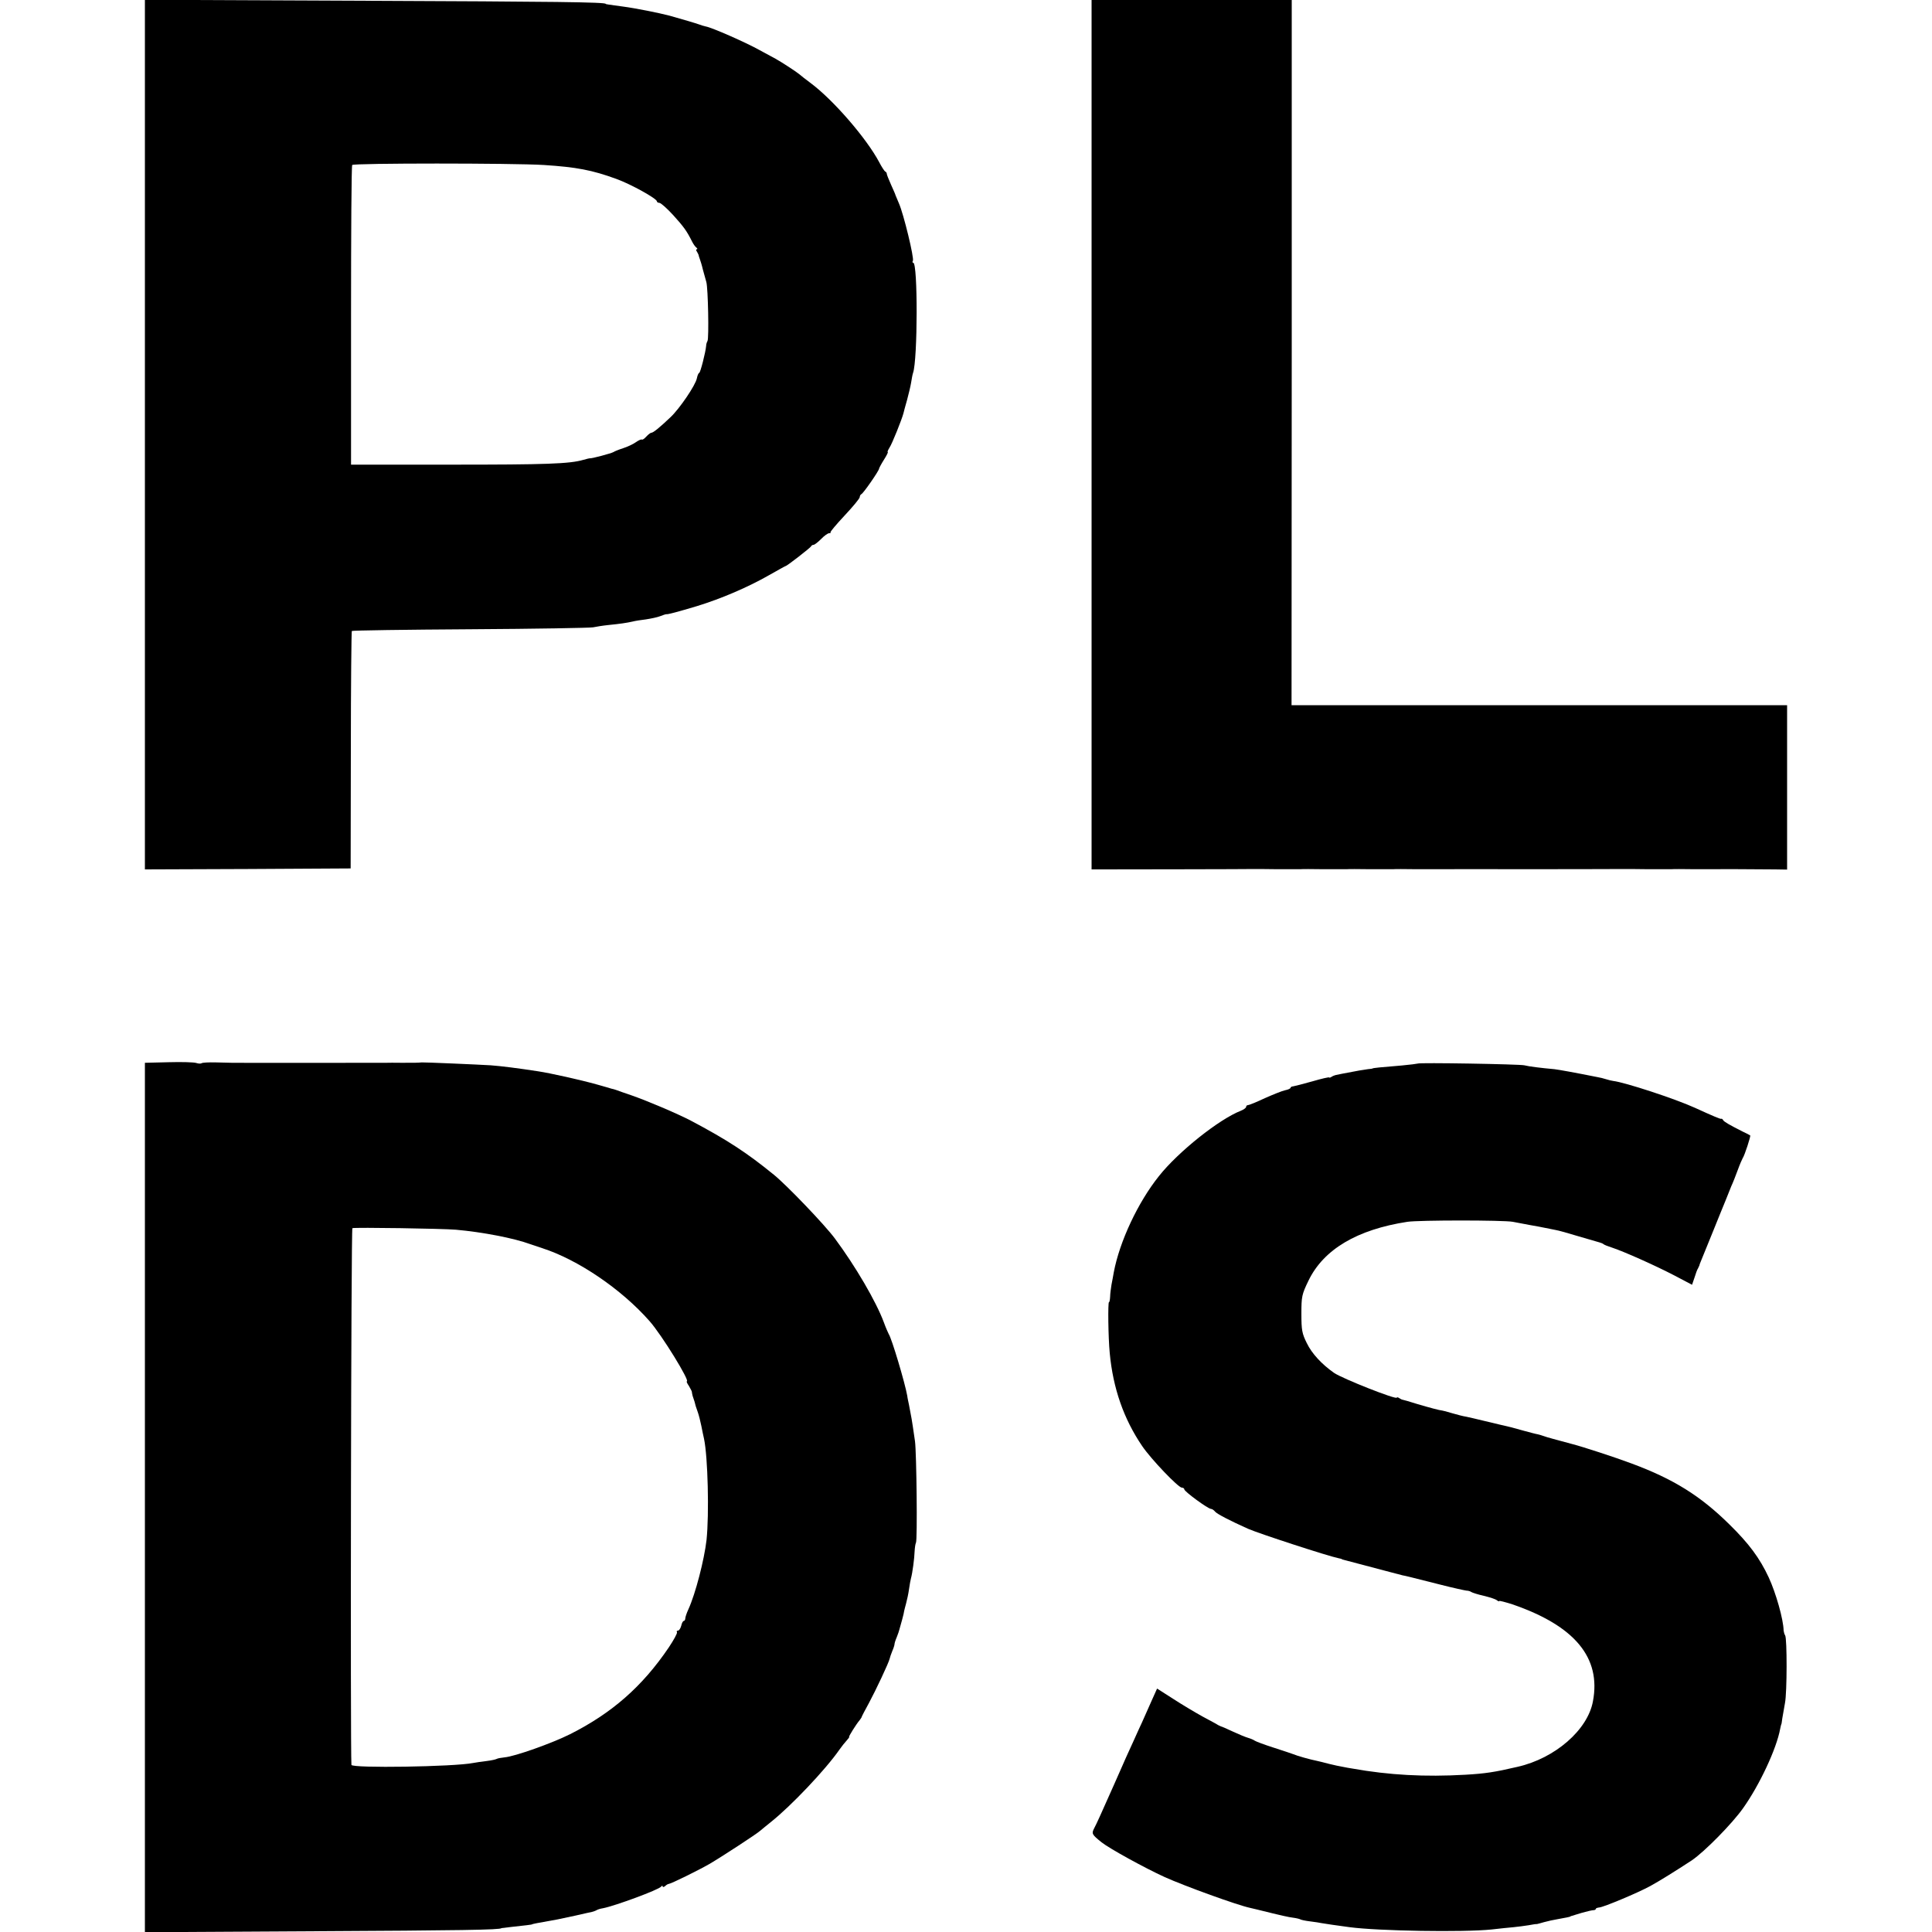
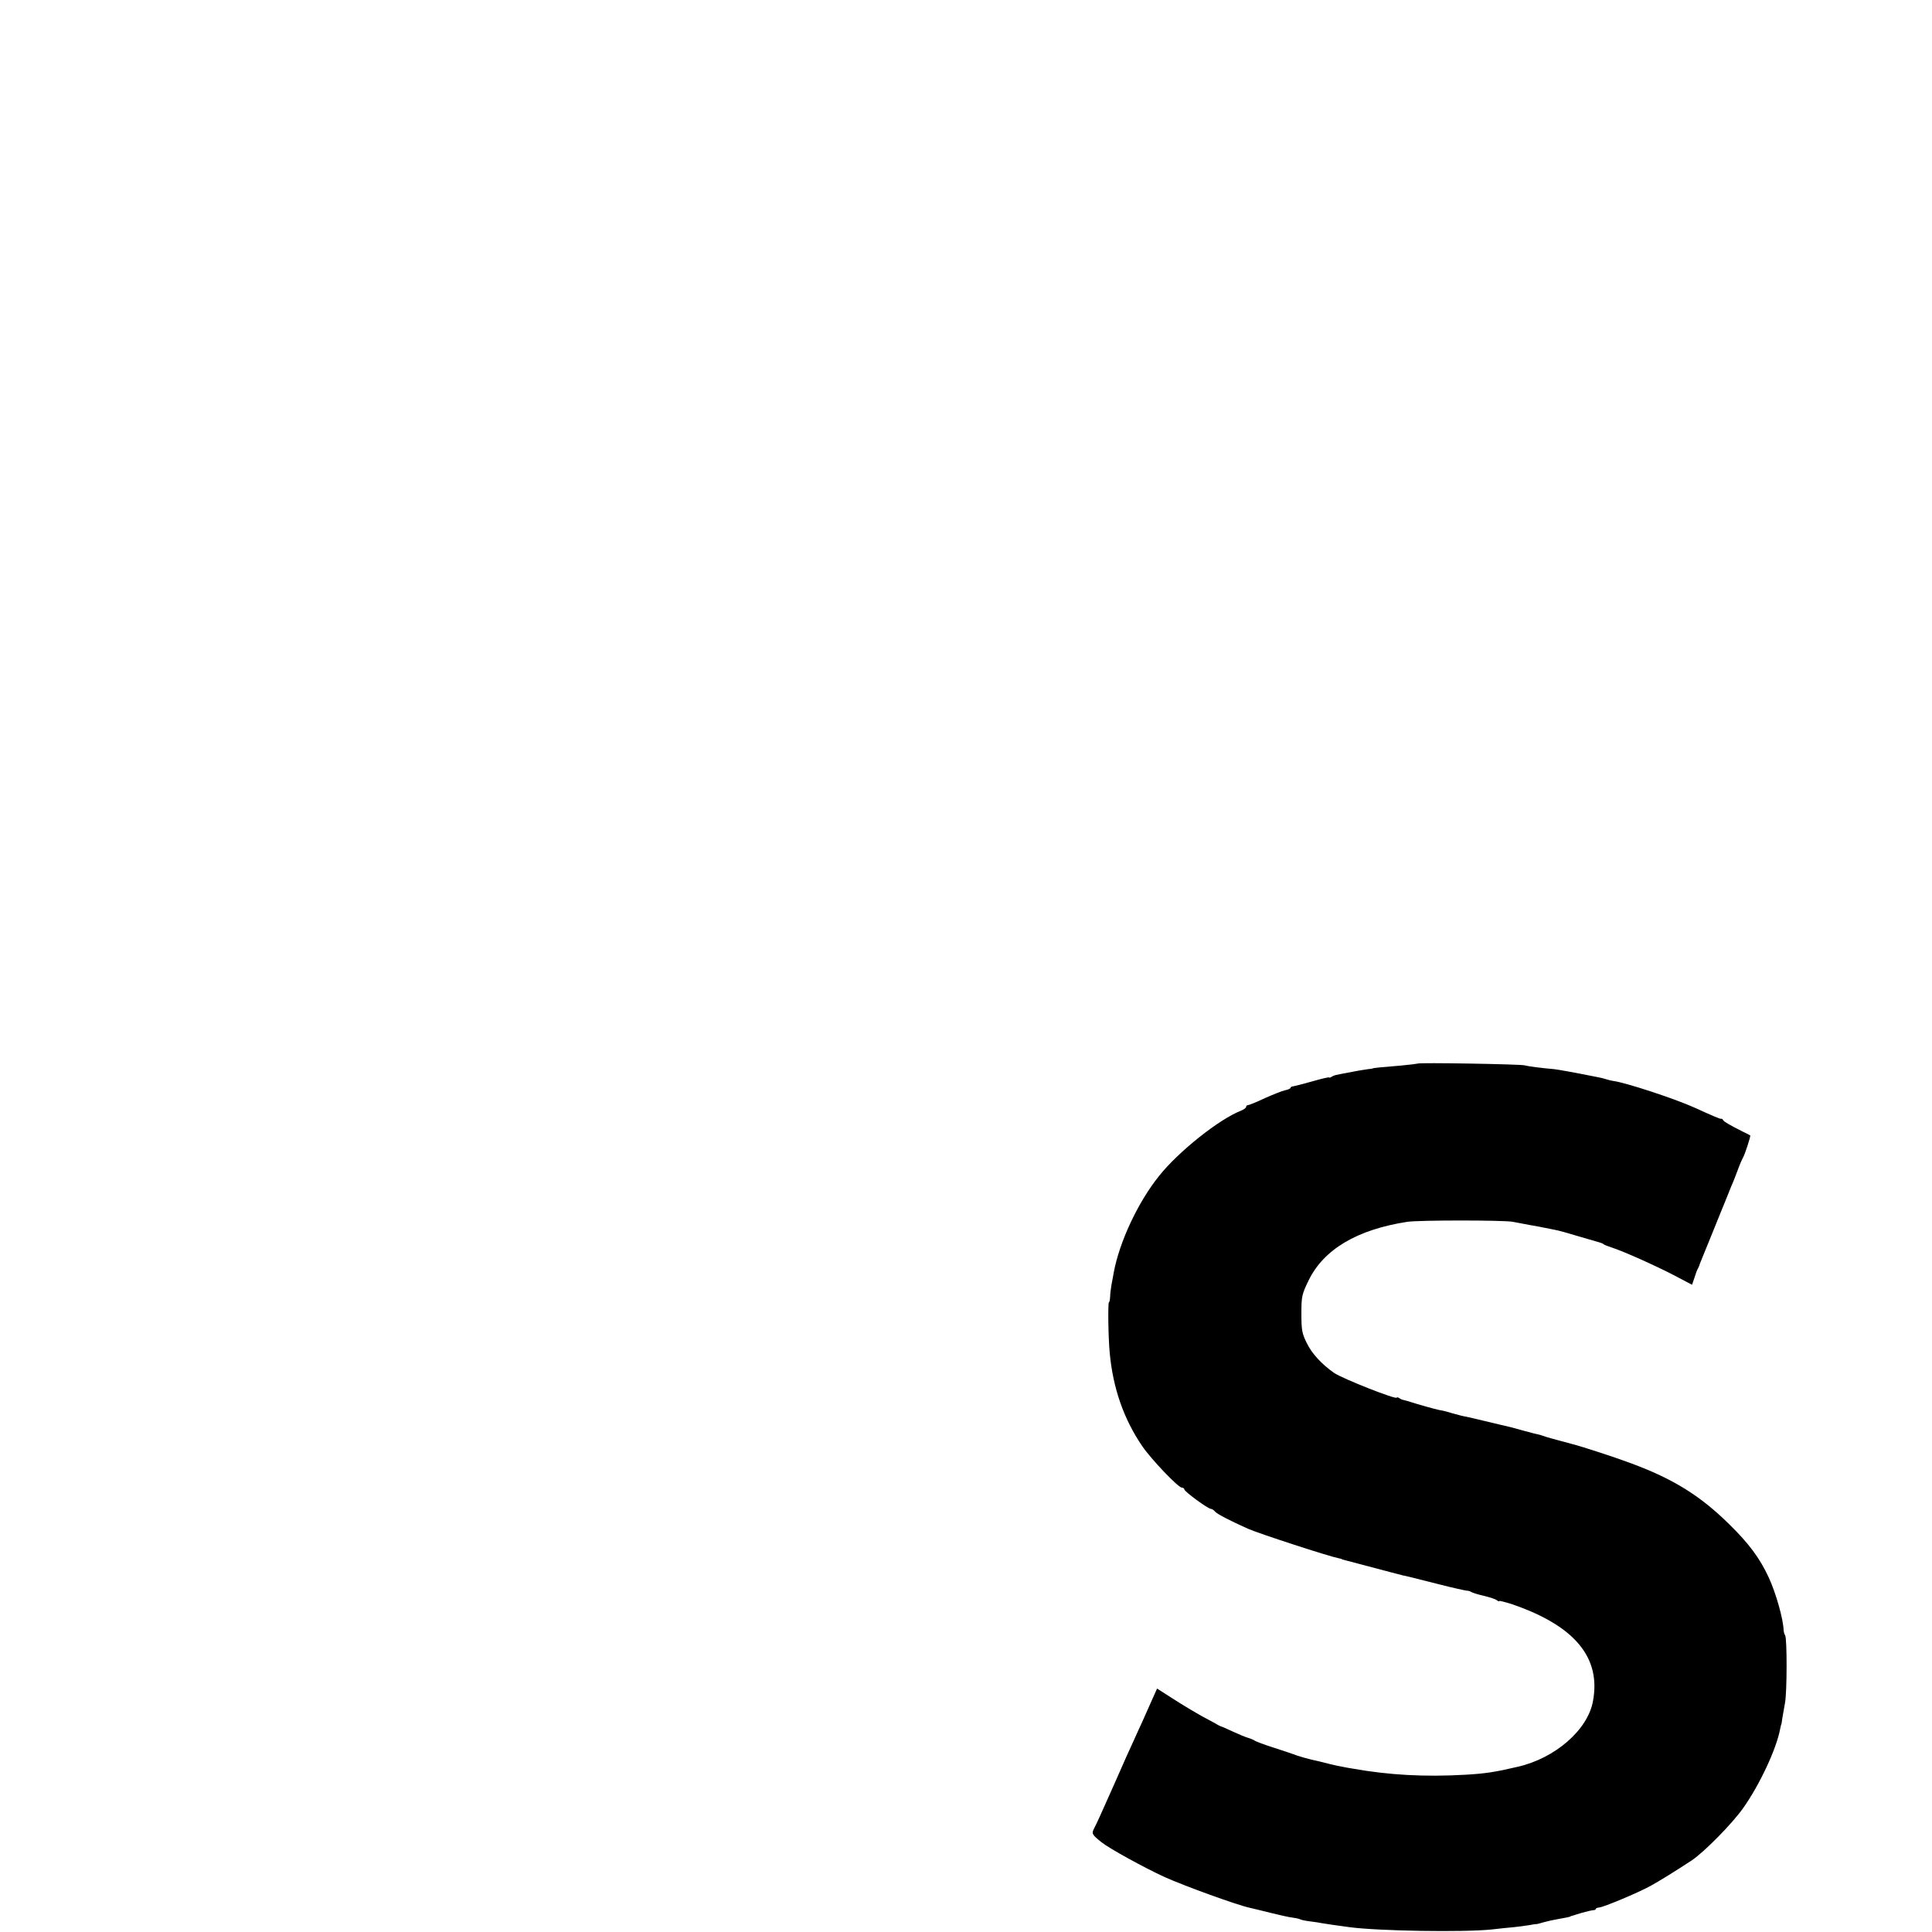
<svg xmlns="http://www.w3.org/2000/svg" version="1.0" width="1000pt" height="1000pt" viewBox="0 0 1000 1000" preserveAspectRatio="xMidYMid meet">
  <g transform="translate(0,1000) scale(0.1,-0.1)" fill="#000000" stroke="none">
-     <path d="M750 7750 l0 -2250 533 2 532 3 1 613 c0 336 3 614 5 616 2 3 279 7 614 9 336 2 621 7 635 10 14 3 50 9 80 12 60 6 94 11 125 18 11 3 41 8 68 11 26 4 60 11 75 17 15 6 28 10 30 10 5 -3 63 13 157 41 128 39 267 99 374 160 46 26 85 48 87 48 7 0 129 95 132 102 2 5 8 8 13 8 5 0 23 14 39 30 16 17 35 30 41 30 7 0 10 2 8 5 -3 2 30 41 73 87 43 46 78 88 78 95 0 6 4 13 8 15 10 3 92 122 92 132 0 3 11 24 25 46 14 22 23 40 20 40 -3 0 1 10 9 23 14 21 63 144 72 177 2 8 10 40 19 70 8 30 18 71 21 90 3 19 7 42 10 50 24 68 25 570 1 570 -5 0 -5 5 -2 10 8 12 -48 243 -72 297 -9 21 -17 40 -18 43 0 3 -11 27 -23 54 -12 27 -22 52 -22 56 0 5 -3 10 -8 12 -4 2 -18 23 -31 48 -65 123 -238 323 -355 410 -26 19 -52 40 -59 46 -14 12 -92 63 -123 80 -11 6 -50 27 -85 46 -68 38 -245 116 -276 121 -10 2 -25 7 -33 10 -16 6 -90 28 -155 46 -53 14 -178 39 -240 47 -73 10 -90 12 -90 14 0 9 -266 12 -1242 16 l-1143 5 0 -2251z m2065 1396 c169 -11 249 -26 375 -72 75 -27 210 -102 210 -116 0 -4 6 -8 13 -8 7 0 39 -28 71 -63 55 -61 70 -81 98 -137 7 -14 17 -28 23 -32 5 -4 6 -8 2 -8 -5 0 -5 -6 0 -12 4 -7 8 -15 9 -18 0 -3 3 -12 6 -20 3 -8 11 -33 16 -55 6 -22 14 -51 18 -65 9 -31 14 -291 6 -305 -3 -5 -7 -16 -7 -25 -3 -34 -30 -140 -36 -140 -3 0 -9 -12 -12 -28 -7 -36 -90 -158 -137 -202 -57 -54 -89 -80 -99 -80 -4 0 -16 -9 -26 -20 -10 -11 -20 -18 -23 -15 -3 2 -17 -4 -31 -14 -14 -10 -44 -24 -66 -31 -22 -7 -44 -16 -50 -20 -9 -6 -116 -35 -122 -32 -2 0 -16 -3 -33 -8 -72 -21 -193 -25 -684 -25 l-519 0 0 771 c0 424 2 775 6 780 6 10 832 10 992 0z" />
-     <path d="M5650 7750 l0 -2250 43 0 c64 0 791 1 802 2 6 0 57 0 115 -1 58 0 112 0 120 0 8 1 62 1 120 0 58 0 112 0 120 0 8 1 62 1 120 0 58 0 112 0 120 0 8 1 62 1 120 0 58 0 112 0 120 0 8 0 224 1 480 0 256 0 472 1 480 1 8 0 62 0 120 -1 58 0 112 0 120 0 8 1 62 1 120 0 58 0 112 0 120 0 14 1 148 0 298 -1 l62 -1 0 425 0 426 -1282 0 -1283 0 1 1825 0 1825 -518 0 -518 0 0 -2250z" />
-     <path d="M873 4502 l-123 -3 0 -2250 0 -2250 878 5 c745 4 967 7 967 16 0 0 23 3 50 6 28 3 64 7 80 9 17 2 30 4 30 5 0 1 11 3 25 6 14 2 39 7 55 10 17 3 39 7 50 9 11 2 53 11 94 20 40 9 78 18 85 19 6 1 16 5 22 8 6 4 21 9 35 11 62 12 290 96 301 112 4 5 8 6 8 1 0 -5 6 -4 13 2 6 6 15 11 19 11 14 2 152 70 208 102 62 36 249 158 266 174 6 5 31 26 55 45 103 82 281 269 354 374 11 16 28 37 38 48 9 10 15 18 12 18 -4 0 36 65 55 87 5 7 10 14 10 16 0 2 17 35 38 73 35 65 102 207 107 229 1 6 7 23 13 38 7 16 12 32 12 37 0 5 5 21 12 37 6 15 12 33 13 38 2 6 8 28 14 50 6 22 11 43 11 47 1 4 5 22 10 39 5 18 12 51 15 73 3 23 8 48 10 56 8 28 18 105 19 140 1 19 4 40 7 45 8 13 3 465 -5 525 -4 25 -9 59 -11 75 -4 28 -6 40 -20 113 -3 15 -8 36 -9 47 -12 68 -81 299 -96 320 -3 6 -15 32 -25 60 -40 108 -147 291 -254 435 -52 70 -247 274 -316 330 -140 114 -241 180 -430 280 -69 36 -227 103 -305 130 -36 12 -72 25 -80 28 -8 3 -19 6 -25 7 -5 2 -41 12 -80 23 -78 22 -239 58 -300 67 -104 16 -190 27 -245 31 -65 4 -343 16 -357 15 -21 -2 -35 -2 -103 -2 -36 1 -72 0 -80 0 -16 0 -773 -1 -800 0 -8 0 -46 1 -83 2 -37 1 -70 -1 -73 -4 -4 -3 -16 -3 -28 1 -11 4 -76 6 -143 4z m1487 -867 c136 -12 303 -44 385 -75 11 -4 38 -13 60 -20 185 -59 411 -212 557 -378 63 -71 211 -312 193 -312 -3 0 2 -11 11 -24 8 -14 15 -27 15 -30 0 -3 2 -13 4 -21 3 -8 7 -22 10 -30 2 -8 5 -19 6 -23 1 -4 6 -18 11 -32 5 -14 13 -45 18 -70 5 -25 11 -55 14 -67 20 -95 27 -389 13 -524 -12 -103 -57 -278 -94 -359 -9 -19 -16 -41 -16 -47 0 -7 -4 -13 -8 -13 -4 0 -10 -11 -13 -25 -4 -14 -11 -25 -17 -25 -6 0 -8 -4 -5 -8 3 -5 -17 -41 -43 -80 -137 -202 -294 -339 -510 -448 -94 -47 -285 -115 -339 -120 -18 -2 -36 -5 -41 -8 -5 -3 -28 -8 -52 -11 -24 -3 -55 -7 -69 -10 -99 -20 -629 -28 -631 -10 -6 77 -2 2776 5 2778 14 5 467 -2 536 -8z" />
    <path d="M7338 4495 c-2 -1 -39 -6 -83 -10 -44 -4 -96 -8 -115 -10 -19 -2 -35 -4 -35 -5 0 -1 -11 -3 -25 -4 -22 -3 -54 -8 -130 -23 -14 -3 -29 -6 -35 -7 -5 -1 -16 -5 -22 -9 -7 -5 -13 -6 -13 -4 0 3 -39 -6 -87 -20 -49 -14 -94 -25 -100 -26 -7 0 -13 -4 -13 -7 0 -4 -12 -10 -28 -13 -15 -3 -62 -22 -105 -41 -42 -20 -82 -36 -87 -36 -6 0 -10 -4 -10 -9 0 -5 -12 -14 -27 -20 -113 -44 -324 -212 -424 -338 -109 -136 -204 -339 -234 -498 -3 -16 -8 -46 -12 -65 -3 -19 -7 -47 -7 -62 -1 -16 -3 -28 -6 -28 -6 0 -4 -182 4 -264 17 -181 72 -340 168 -481 47 -69 187 -215 205 -215 7 0 13 -4 13 -9 0 -11 123 -101 138 -101 5 0 15 -6 21 -14 10 -12 75 -46 171 -89 57 -25 416 -142 467 -152 10 -2 18 -4 18 -5 0 -1 7 -3 15 -5 232 -61 287 -76 300 -79 17 -3 25 -5 195 -48 66 -17 127 -30 135 -31 8 0 20 -3 25 -7 6 -4 35 -13 65 -20 30 -7 61 -17 68 -23 6 -5 12 -7 12 -4 0 3 30 -5 68 -17 323 -111 460 -276 417 -502 -27 -148 -196 -295 -390 -339 -120 -28 -168 -35 -270 -41 -210 -12 -395 -2 -585 32 -14 2 -36 6 -50 9 -14 2 -45 9 -70 15 -25 7 -52 13 -60 15 -40 8 -107 27 -125 35 -11 4 -58 20 -105 35 -47 15 -89 31 -95 35 -5 4 -21 11 -35 15 -14 4 -50 19 -80 33 -30 14 -57 26 -60 26 -3 1 -9 4 -15 7 -5 4 -41 23 -80 44 -38 21 -107 62 -153 92 l-83 53 -30 -67 c-17 -38 -38 -86 -48 -108 -10 -22 -29 -62 -41 -90 -12 -27 -31 -68 -41 -90 -9 -22 -39 -87 -64 -145 -73 -164 -86 -193 -101 -222 -15 -29 -13 -33 38 -74 42 -33 222 -132 327 -180 105 -47 375 -145 441 -159 11 -3 28 -7 38 -9 129 -32 161 -39 185 -42 16 -2 32 -6 36 -8 4 -3 27 -8 52 -11 24 -3 51 -7 59 -9 16 -3 78 -12 145 -21 150 -20 589 -27 735 -12 41 5 93 10 115 12 22 2 57 7 77 10 21 4 40 7 43 6 2 0 19 5 37 10 18 5 49 12 68 15 45 8 64 12 68 14 1 2 5 3 10 4 4 2 27 8 52 16 25 7 51 13 58 13 6 0 12 3 12 7 0 3 8 6 18 7 23 2 198 75 264 111 51 28 134 80 215 133 66 45 209 190 266 271 85 120 172 306 191 409 3 13 5 24 6 24 1 0 3 14 5 30 3 17 9 53 14 80 11 56 11 334 1 350 -4 6 -7 17 -8 25 -1 58 -40 195 -77 275 -47 101 -103 176 -204 275 -150 148 -290 235 -506 315 -85 32 -254 87 -305 100 -82 22 -138 37 -150 42 -8 3 -22 7 -30 9 -8 1 -42 10 -75 19 -59 17 -73 20 -117 30 -13 3 -52 12 -88 21 -36 9 -76 18 -90 21 -14 2 -46 10 -73 18 -26 8 -49 14 -52 14 -13 1 -66 15 -130 34 -38 12 -72 22 -75 22 -3 0 -11 4 -17 8 -7 5 -13 6 -13 3 0 -13 -281 98 -325 128 -64 45 -115 100 -141 154 -25 50 -28 68 -28 152 0 89 2 100 37 172 78 161 251 264 512 304 61 9 496 9 545 0 19 -4 60 -11 90 -17 30 -5 66 -12 80 -15 14 -3 36 -7 50 -10 14 -2 68 -17 120 -33 52 -15 102 -30 110 -32 8 -2 17 -6 20 -9 3 -3 23 -11 45 -18 63 -21 222 -92 322 -144 l91 -48 13 38 c6 20 14 42 18 47 3 6 6 12 7 15 0 3 5 16 11 30 6 14 33 81 61 150 28 69 56 139 63 155 7 17 13 32 14 35 1 3 8 21 16 40 9 19 24 58 34 85 10 28 22 55 25 60 10 14 43 116 39 118 -2 2 -20 11 -39 20 -71 36 -95 50 -101 59 -3 6 -8 9 -10 7 -4 -2 -44 15 -136 57 -103 47 -363 132 -423 139 -8 1 -25 5 -37 9 -12 4 -32 9 -45 11 -120 24 -198 38 -223 41 -68 6 -132 14 -155 20 -25 6 -546 15 -552 9z" />
  </g>
</svg>